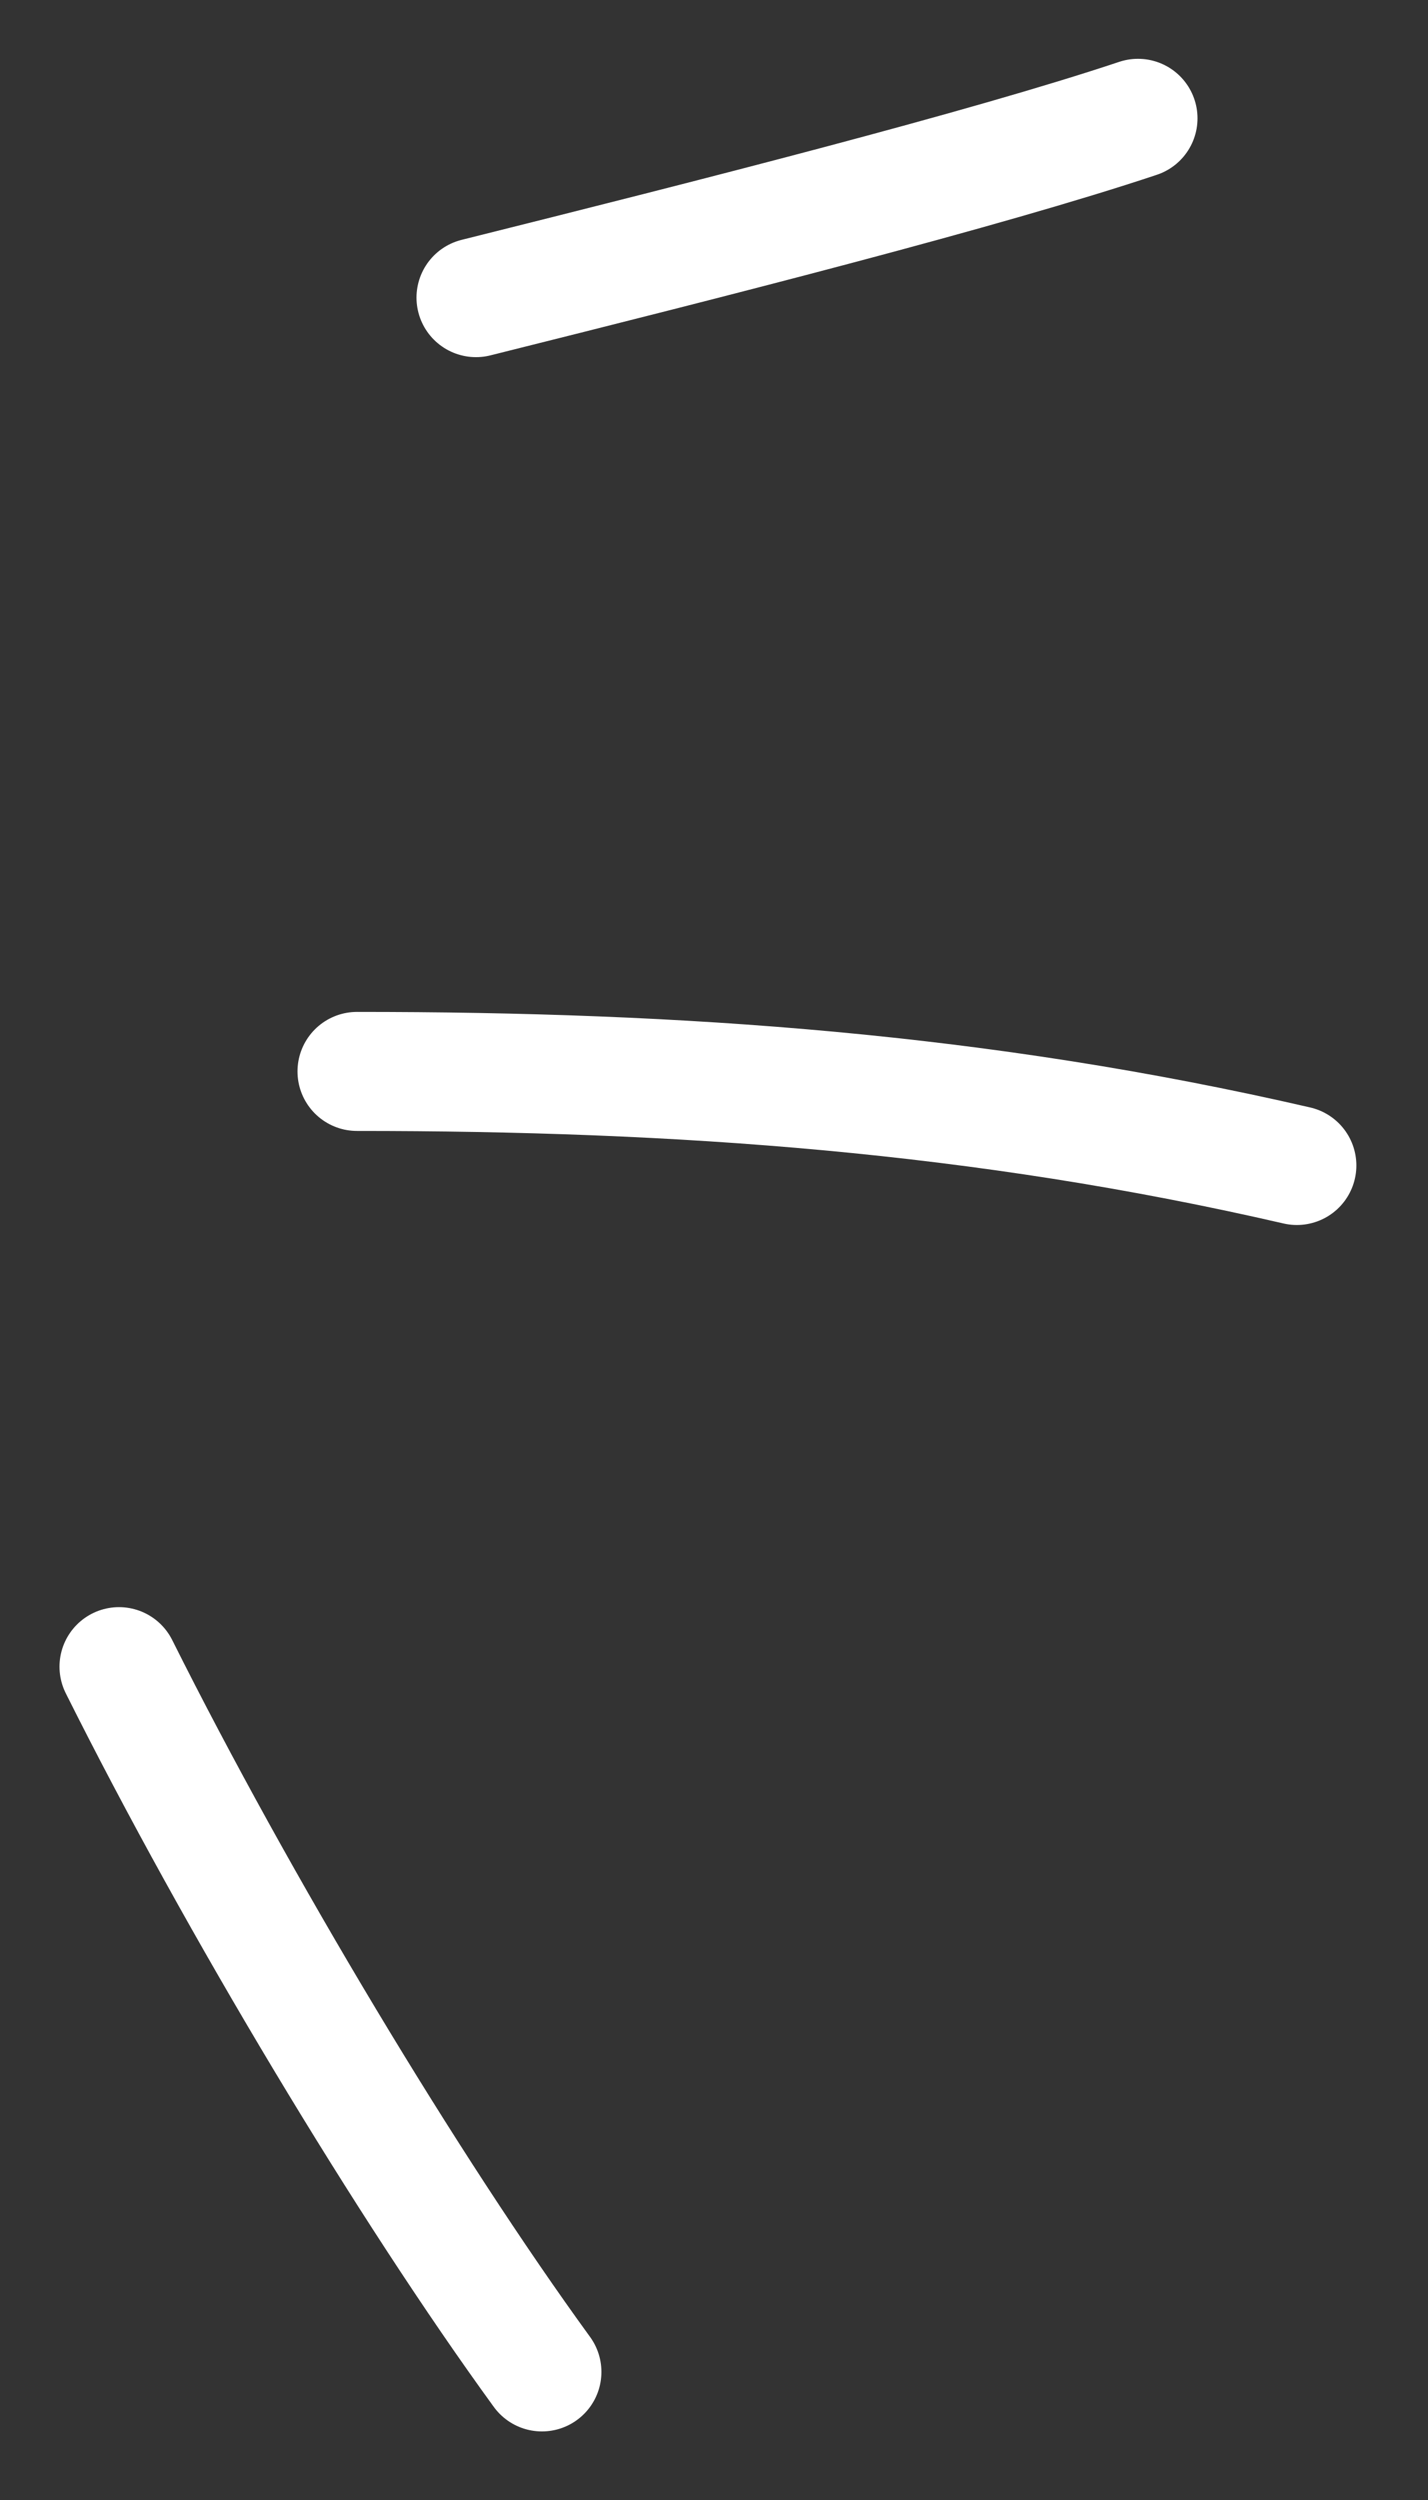
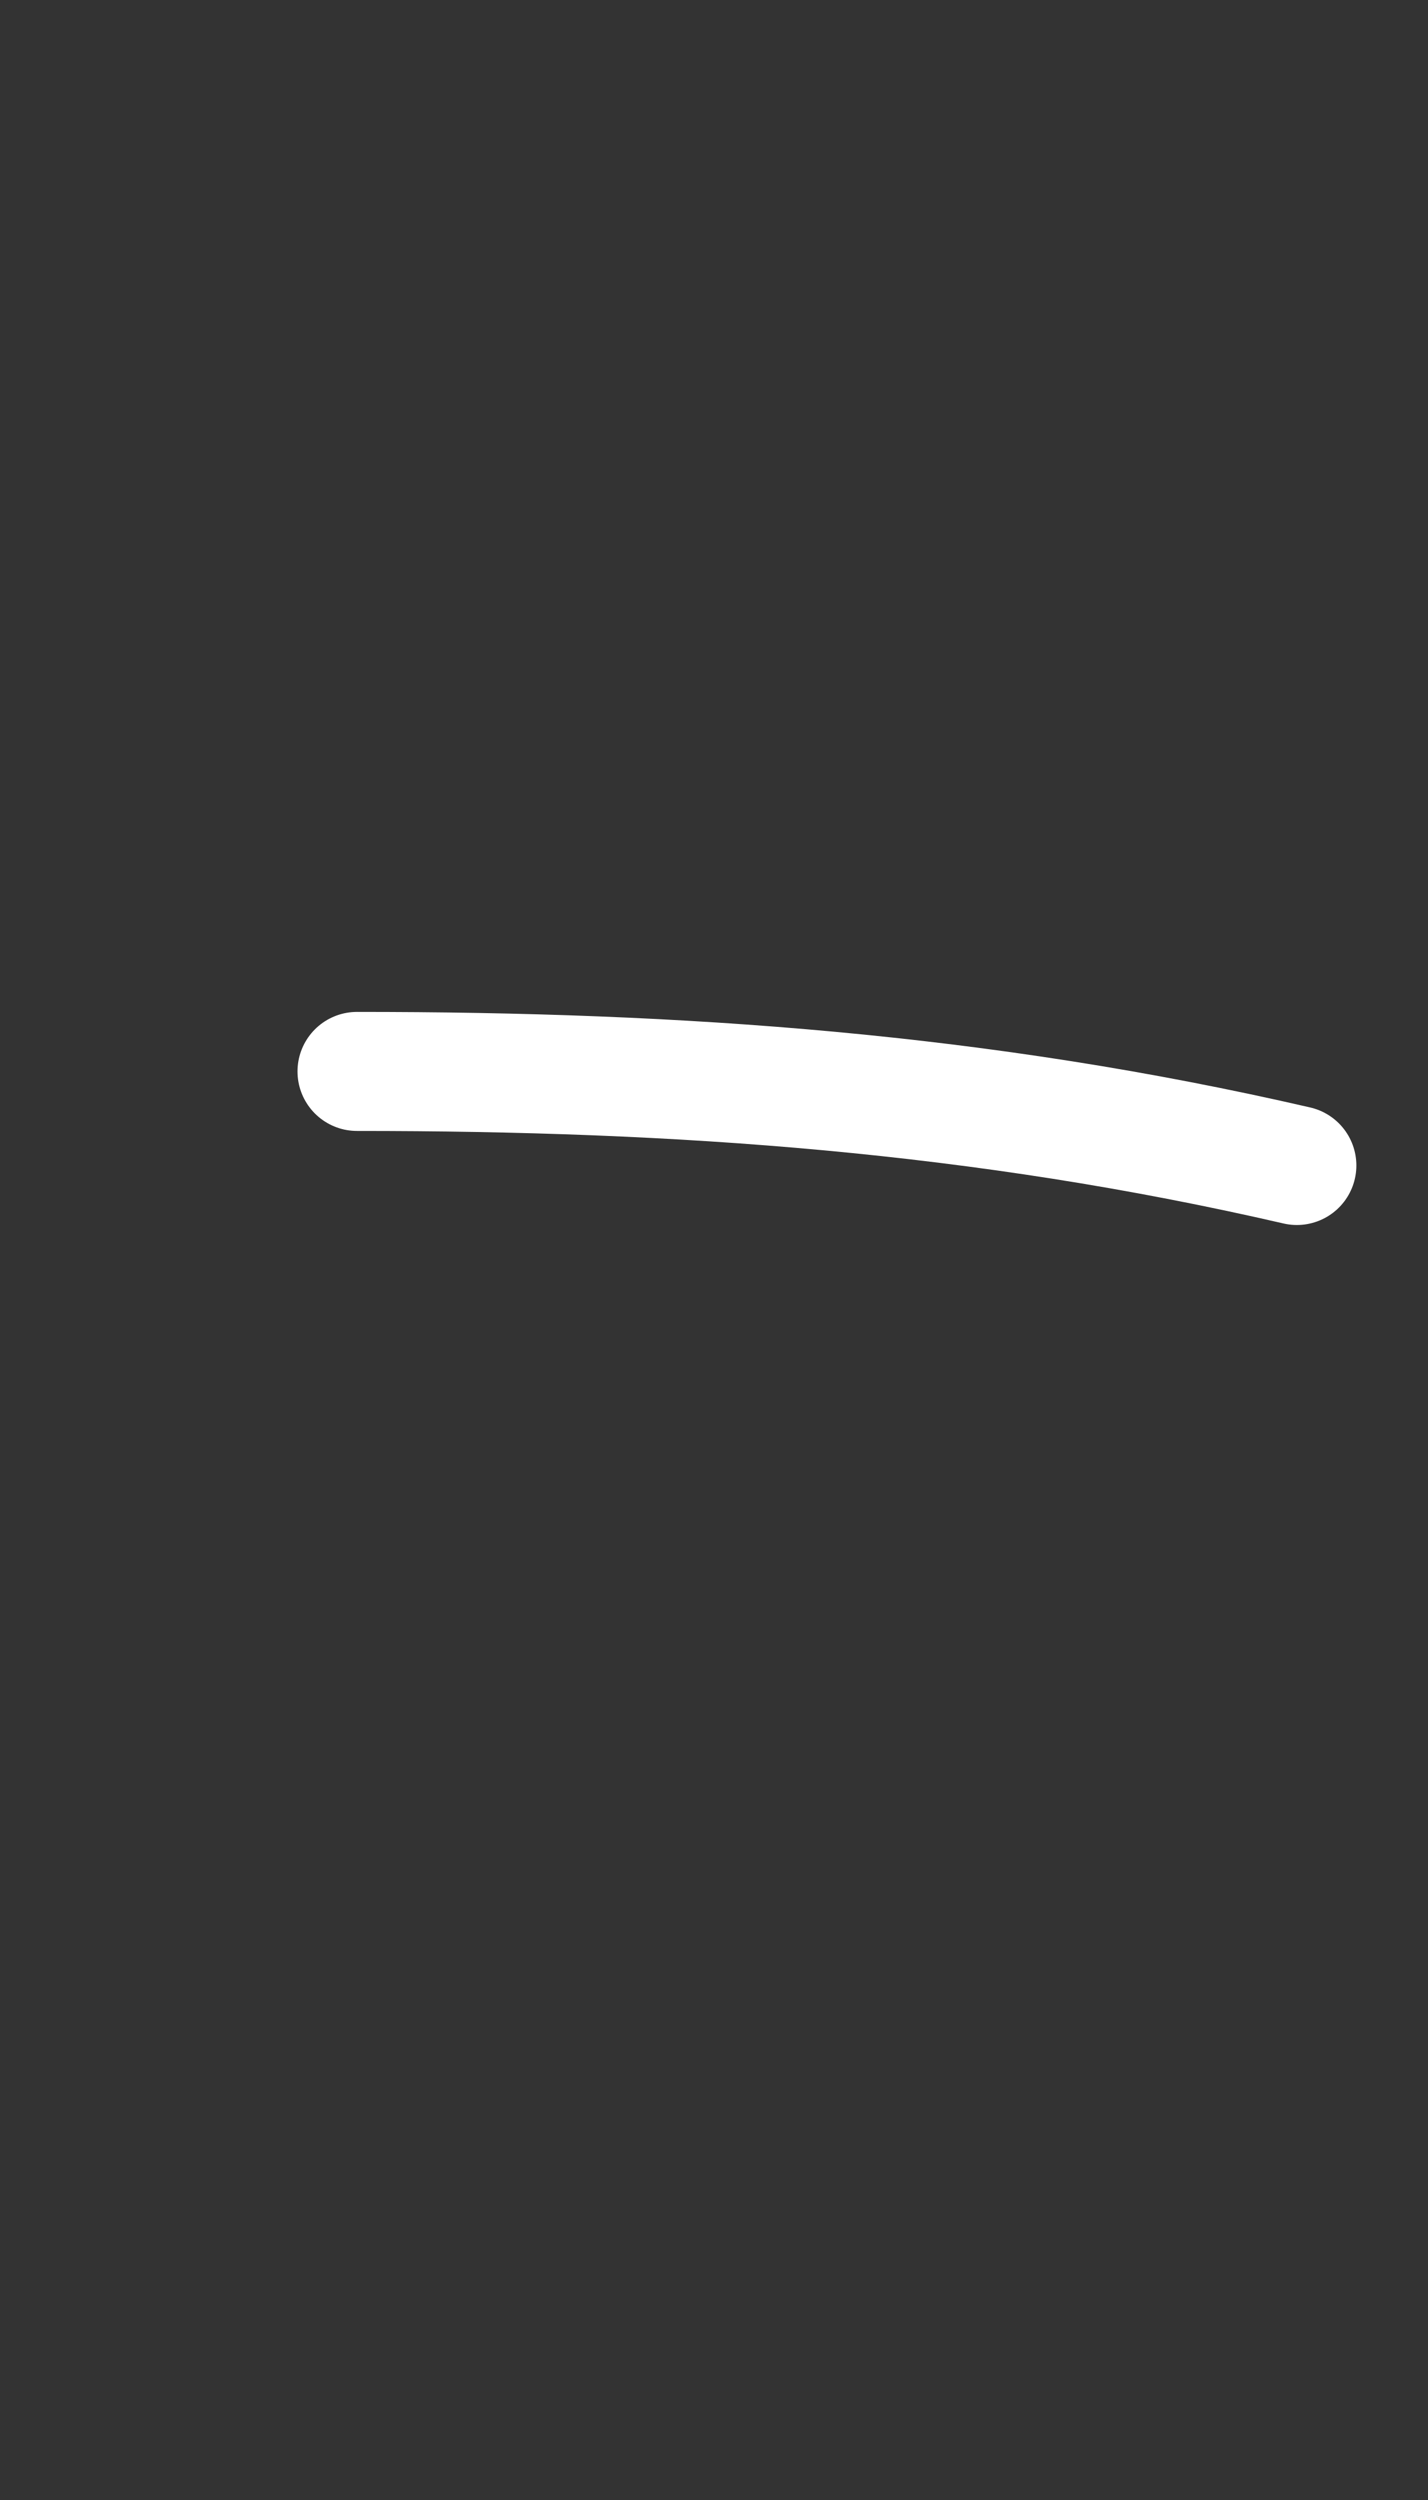
<svg xmlns="http://www.w3.org/2000/svg" width="12" height="21" viewBox="0 0 12 21" fill="none">
  <rect x="0" y="0" width="12" height="21" fill="#333333" stroke="none" />
  <path d="M3 9C5.718 9 8.241 9.177 10.898 9.79" stroke="white" stroke-linecap="round" />
-   <path d="M1 14C2 16 3.429 18.377 4.554 19.924" stroke="white" stroke-linecap="round" />
-   <path d="M4 2.5C6 2 8.278 1.423 9.563 0.994" stroke="white" stroke-linecap="round" />
</svg>